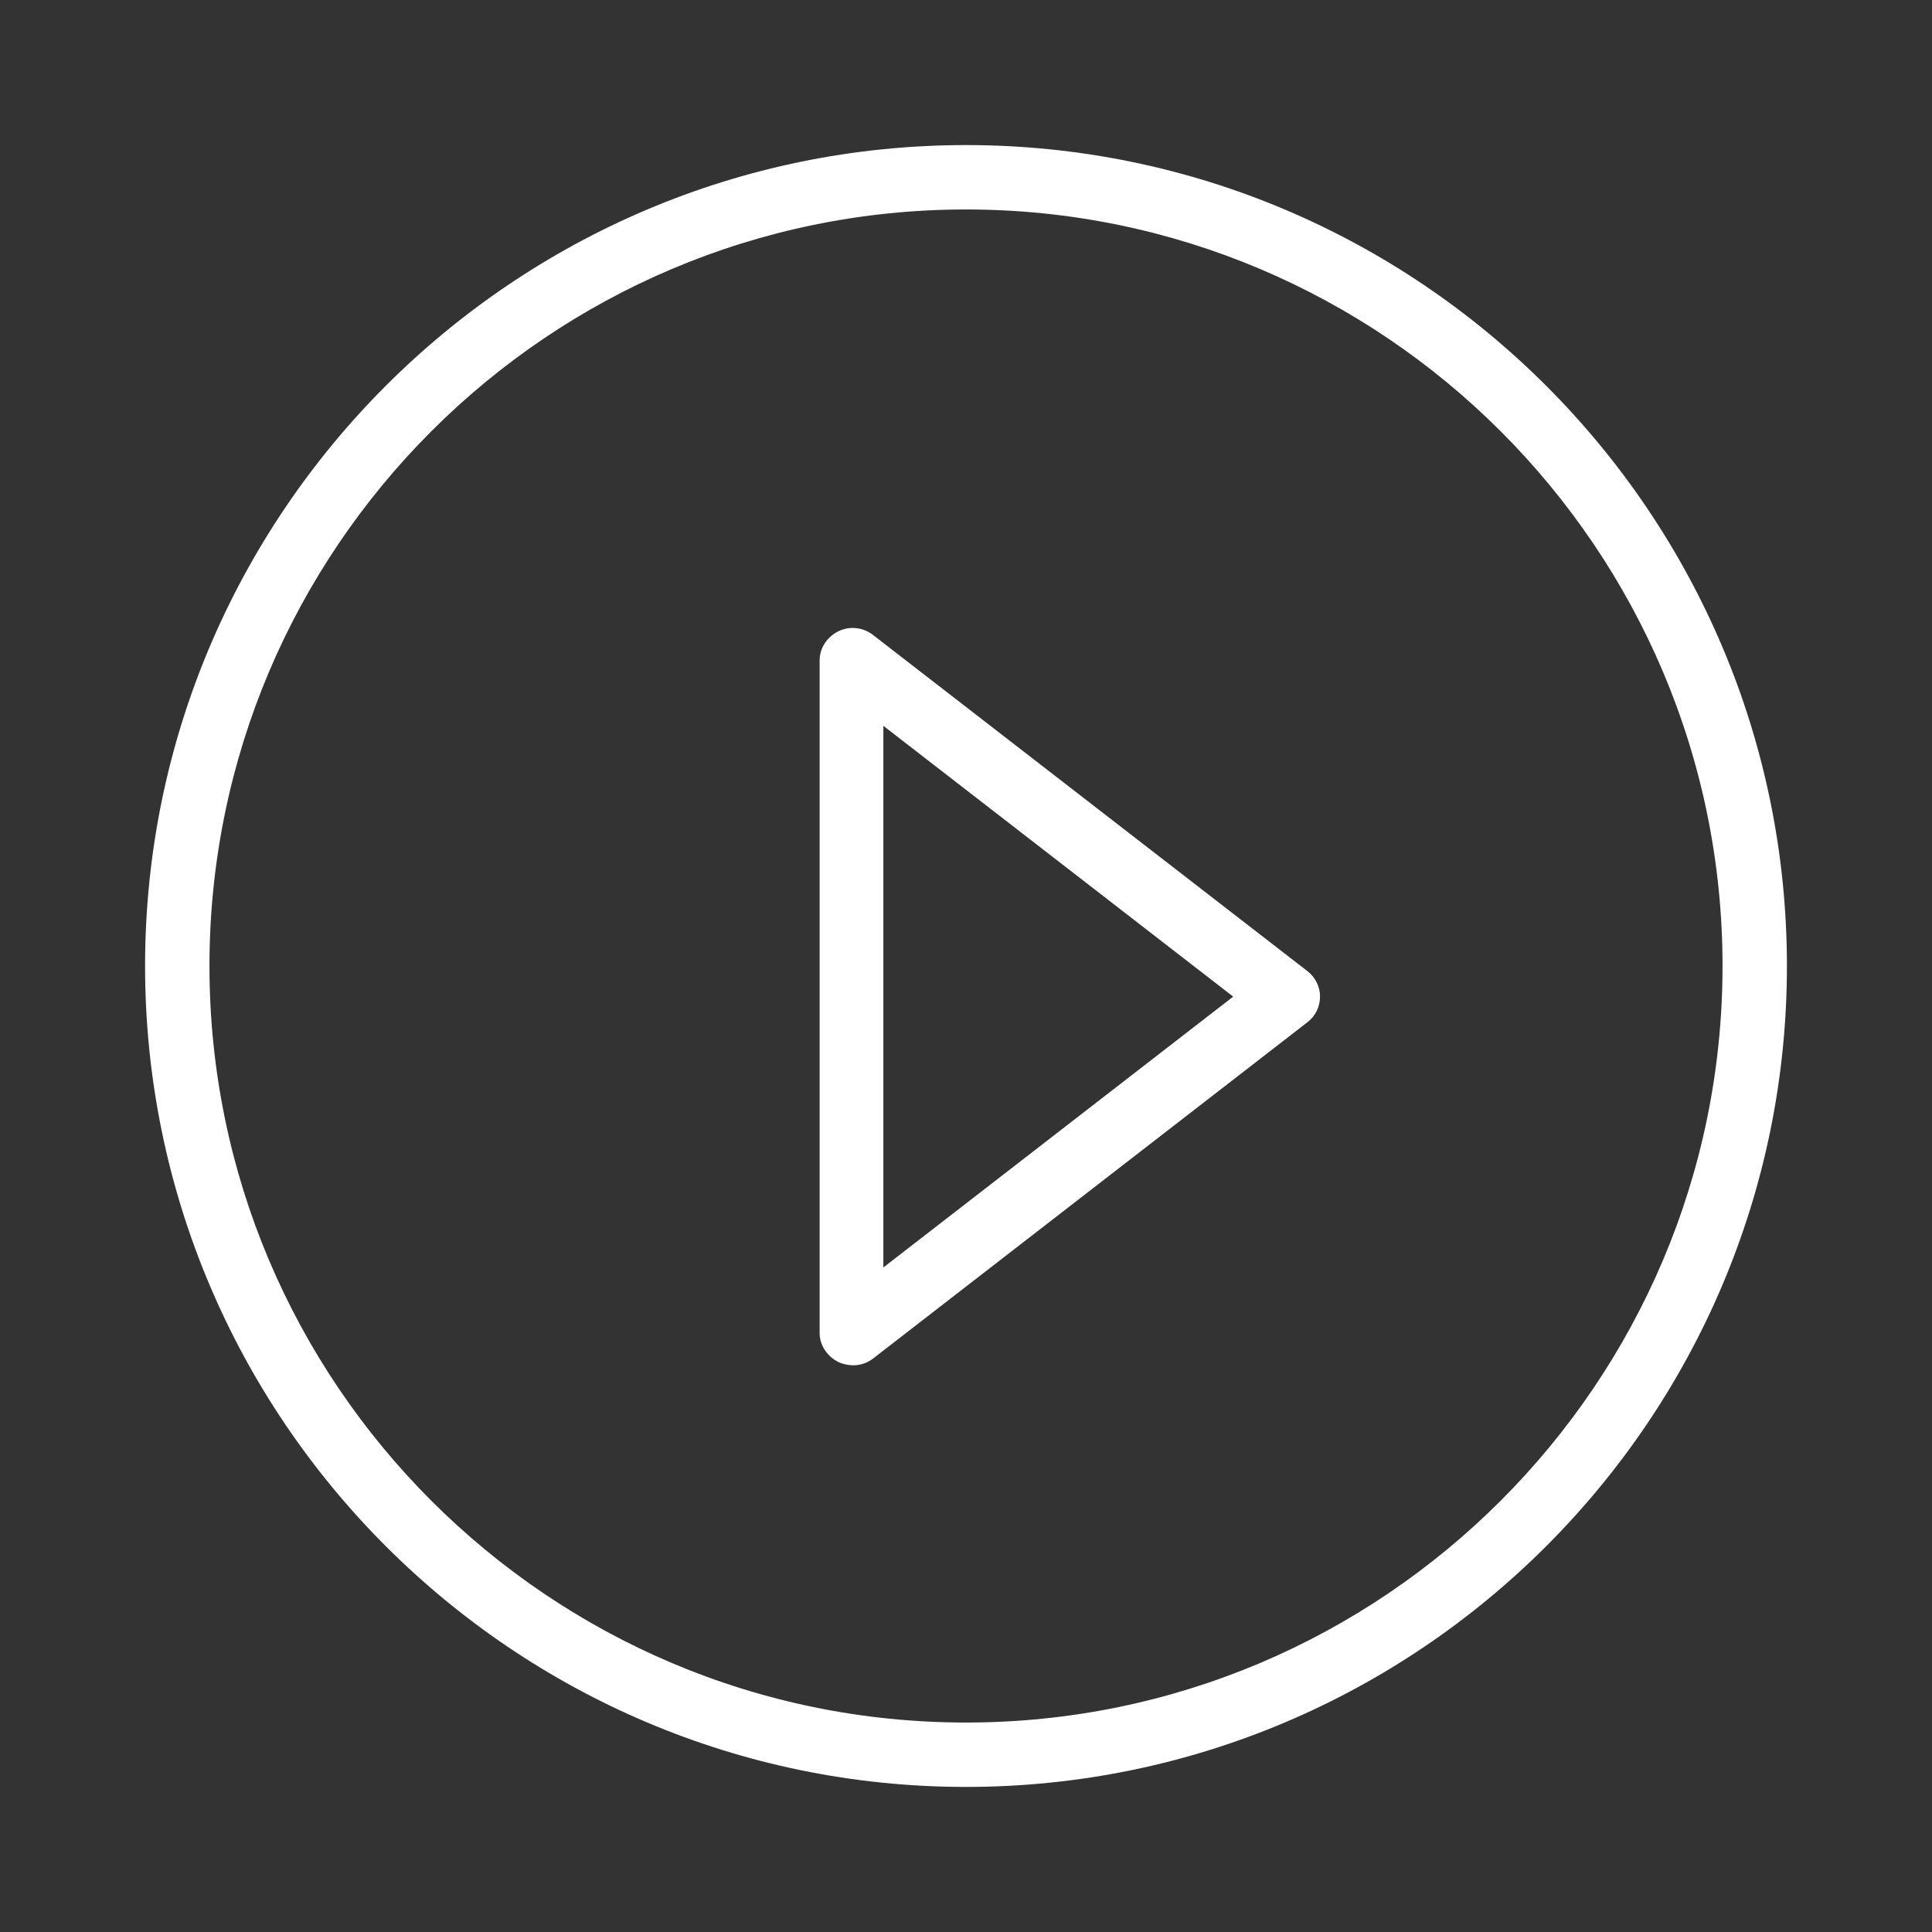
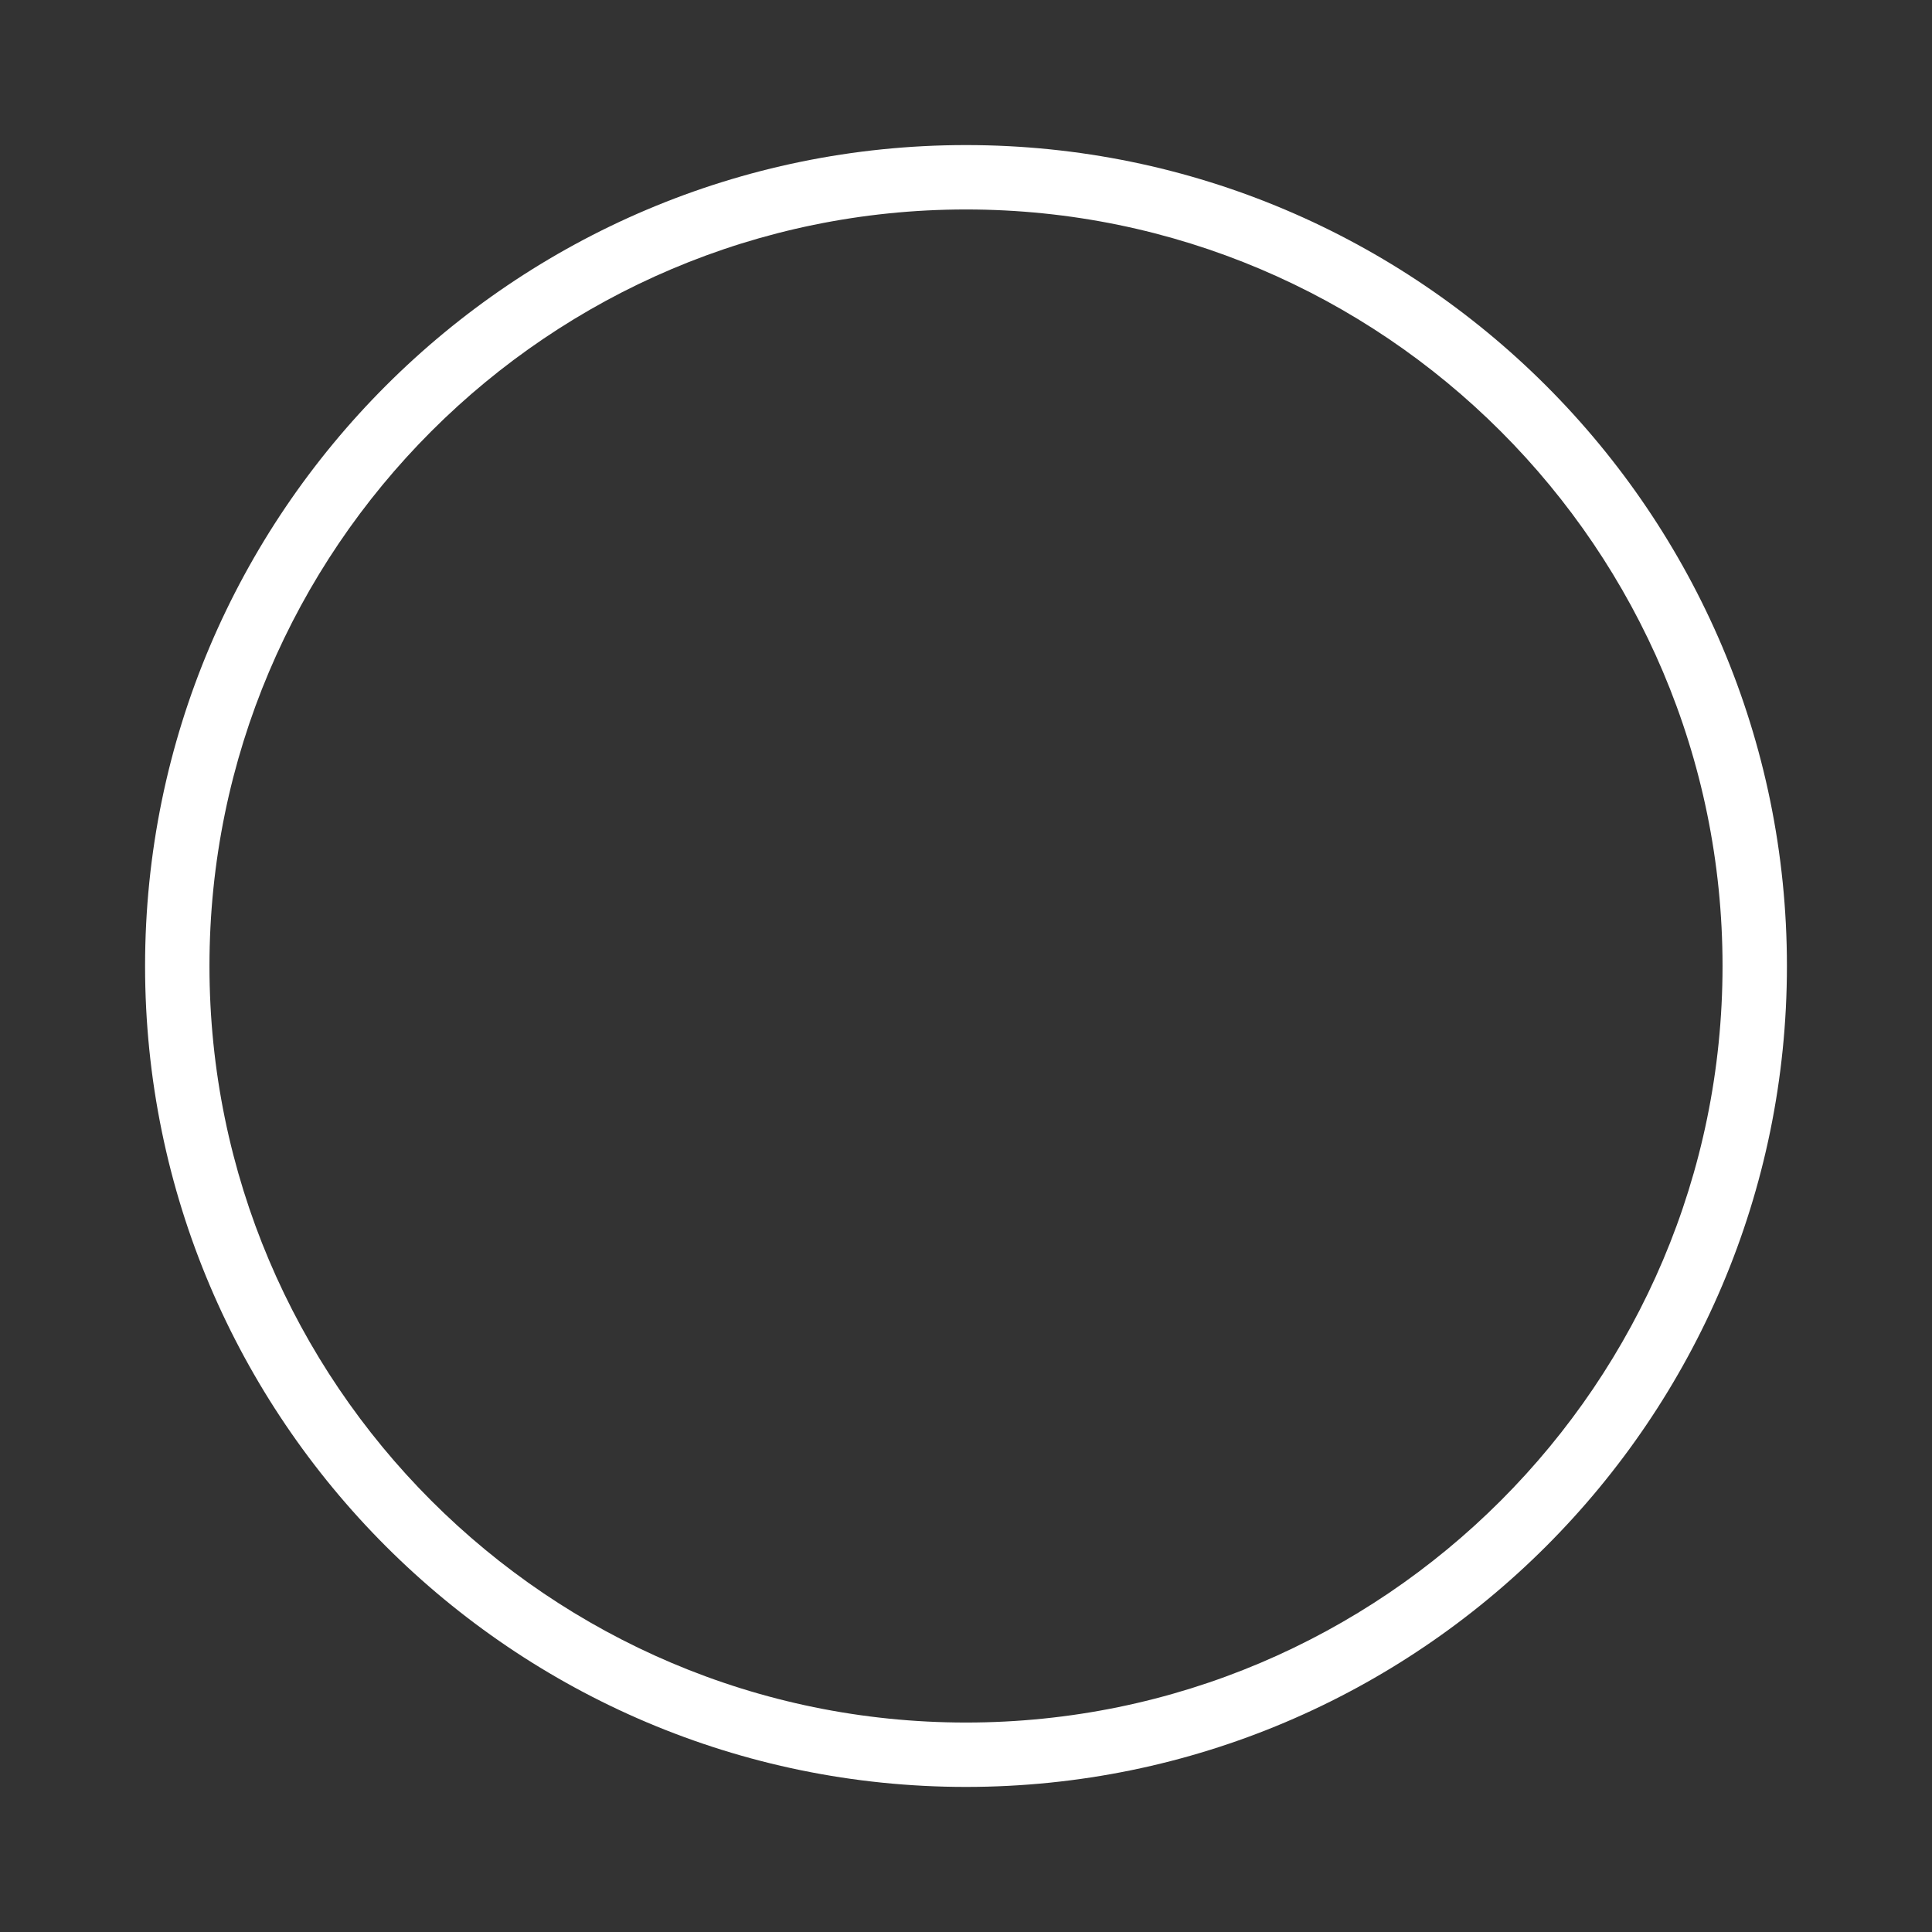
<svg xmlns="http://www.w3.org/2000/svg" t="1610417480596" class="icon" viewBox="0 0 1024 1024" version="1.1" p-id="2586" width="128" height="128">
  <rect x="0" y="0" width="1024" height="1024" fill="#333333" stroke="none" />
  <defs>
    <style type="text/css" />
  </defs>
  <path d="M512 947.107c-239.915 0-435.107-195.192-435.107-435.107S272.085 76.893 512 76.893s435.107 195.192 435.107 435.107S751.915 947.107 512 947.107zM512 111.02c-221.103 0-400.98 179.878-400.98 400.98s179.878 400.98 400.98 400.98 400.98-179.878 400.98-400.98S733.103 111.02 512 111.02z" p-id="2587" fill="#ffffff" />
-   <path d="M452.279 723.638c-2.558 0-5.527-0.567-7.91-1.75-5.84-2.866-9.942-8.798-9.942-15.314l0-356.673c0-6.515 4.102-12.447 9.942-15.314 5.84-2.899 13.011-2.15 18.161 1.816l230.45 178.329c4.174 3.233 6.665 8.215 6.665 13.497 0 5.282-2.416 10.265-6.59 13.497L462.715 720.072C459.665 722.421 455.987 723.638 452.279 723.638zM468.195 384.694l0 287.089 185.419-143.552L468.195 384.694z" p-id="2588" fill="#ffffff" />
</svg>